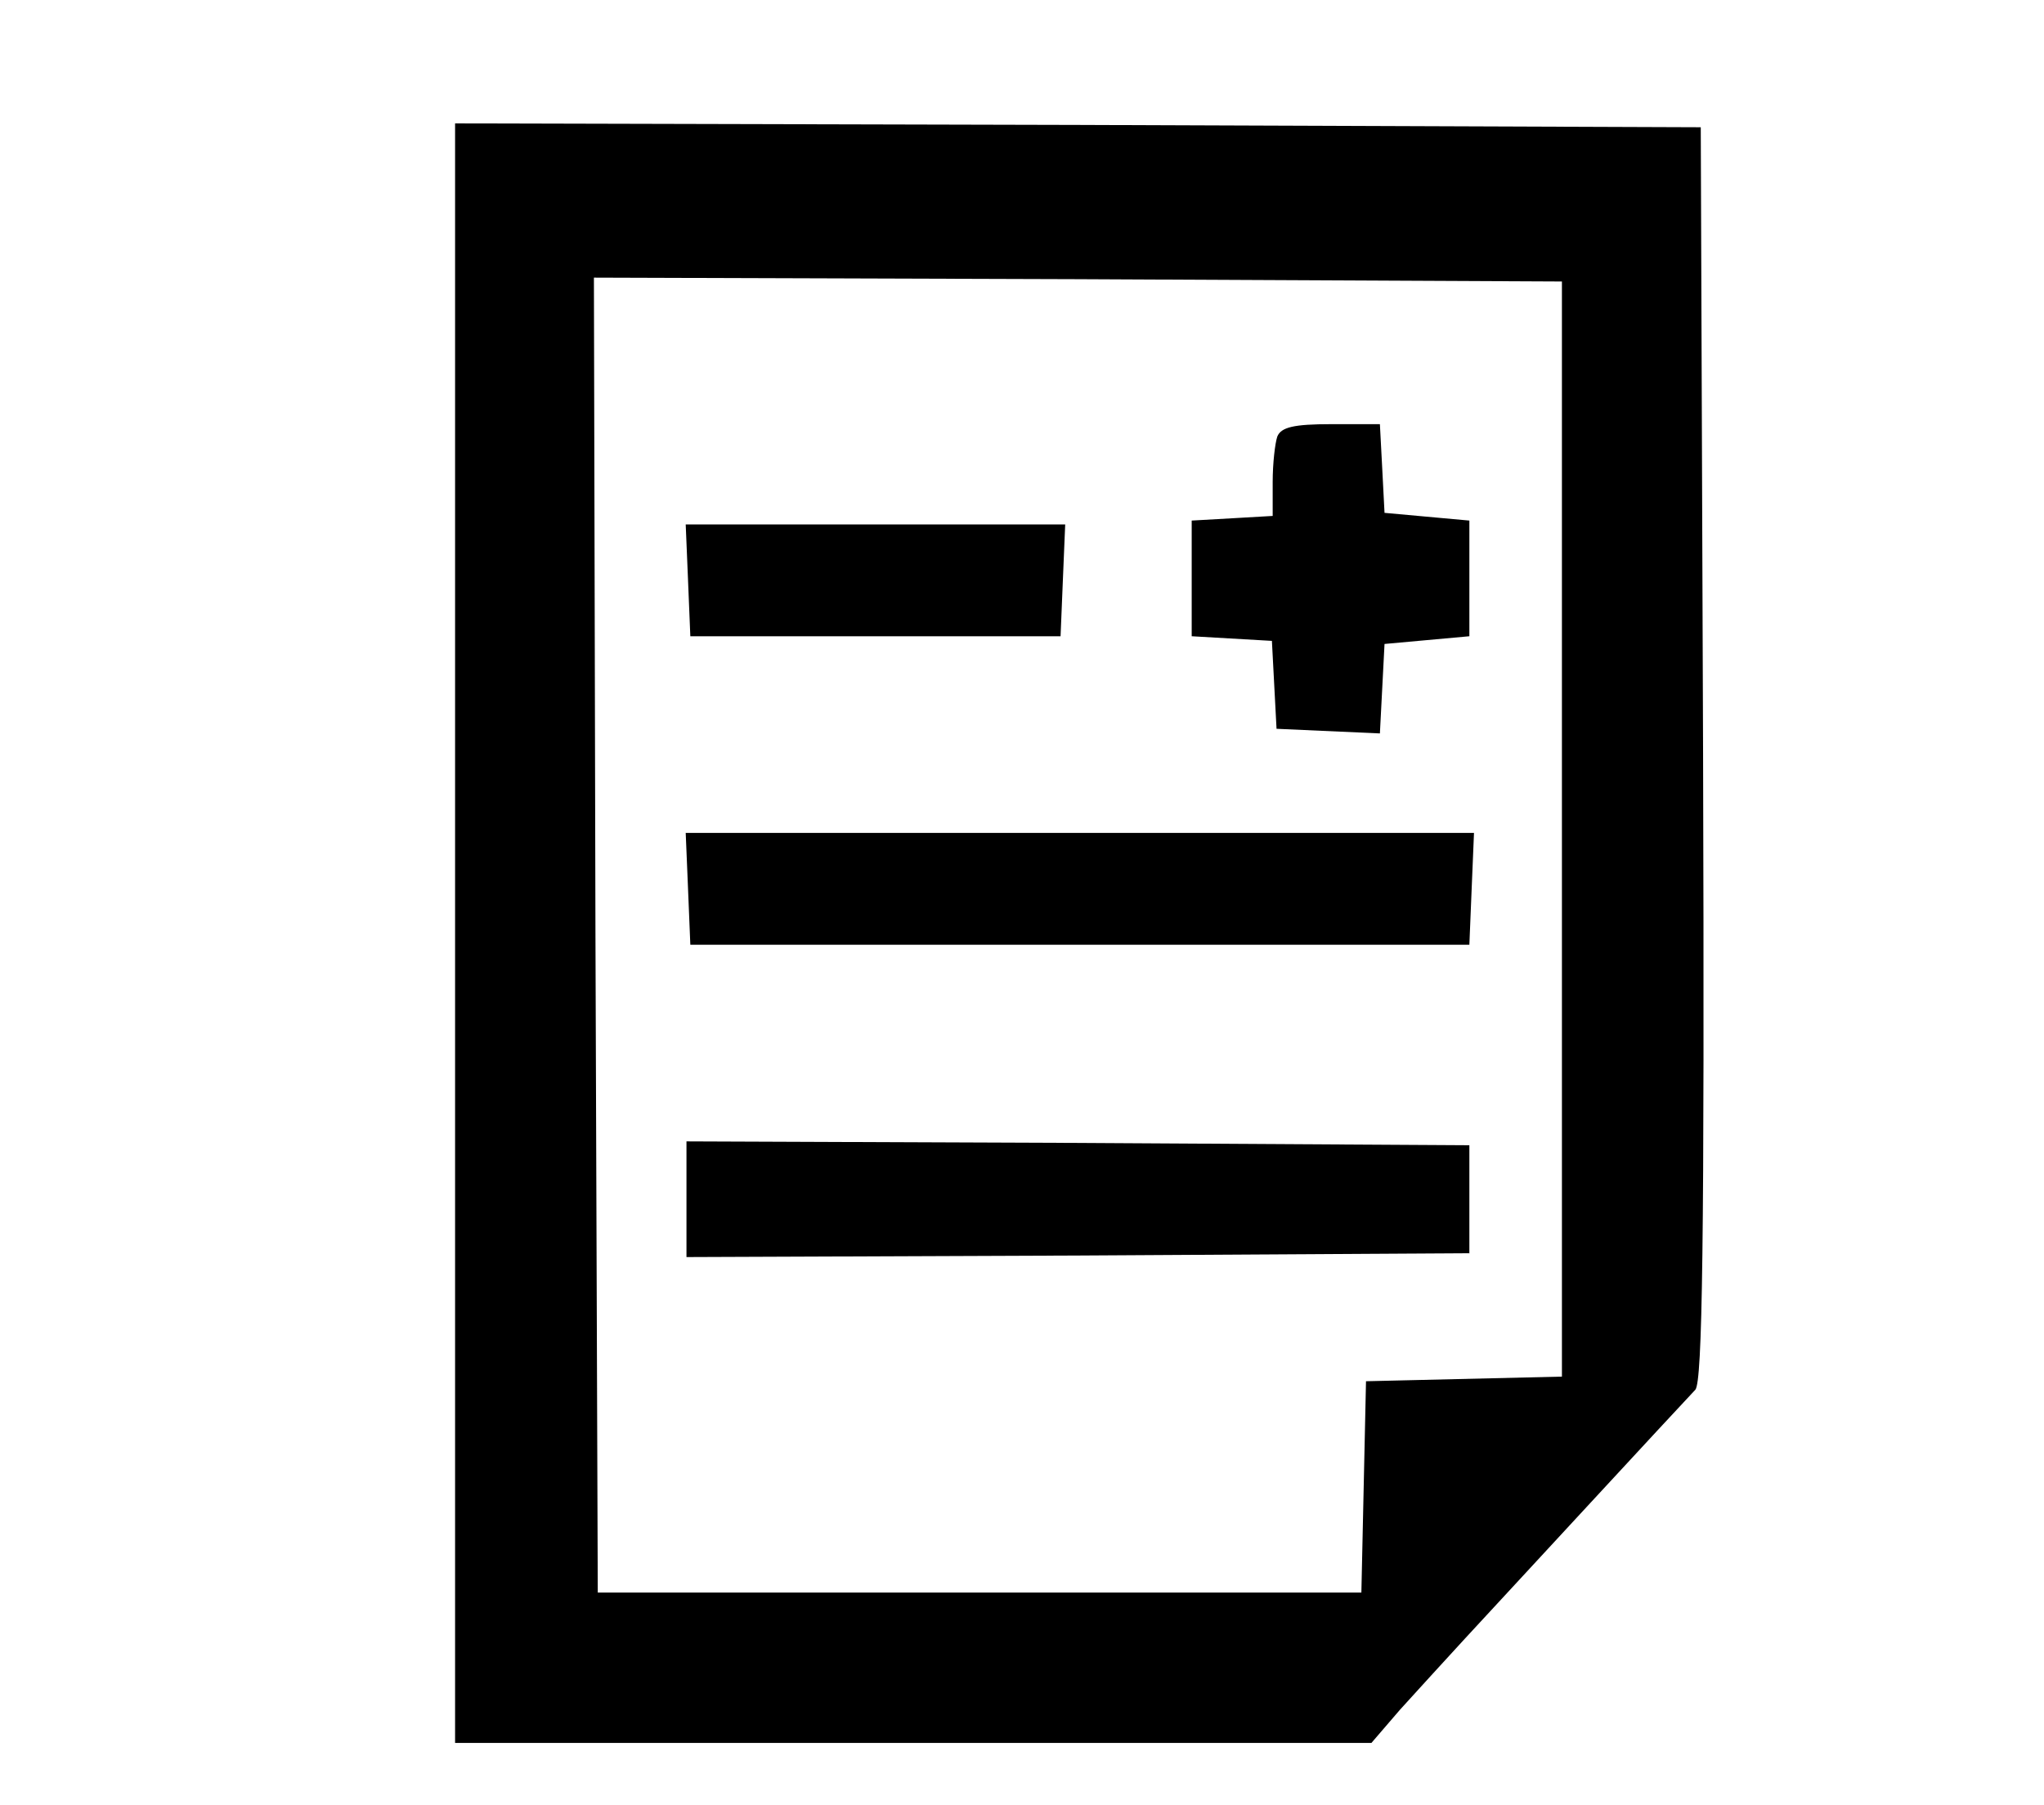
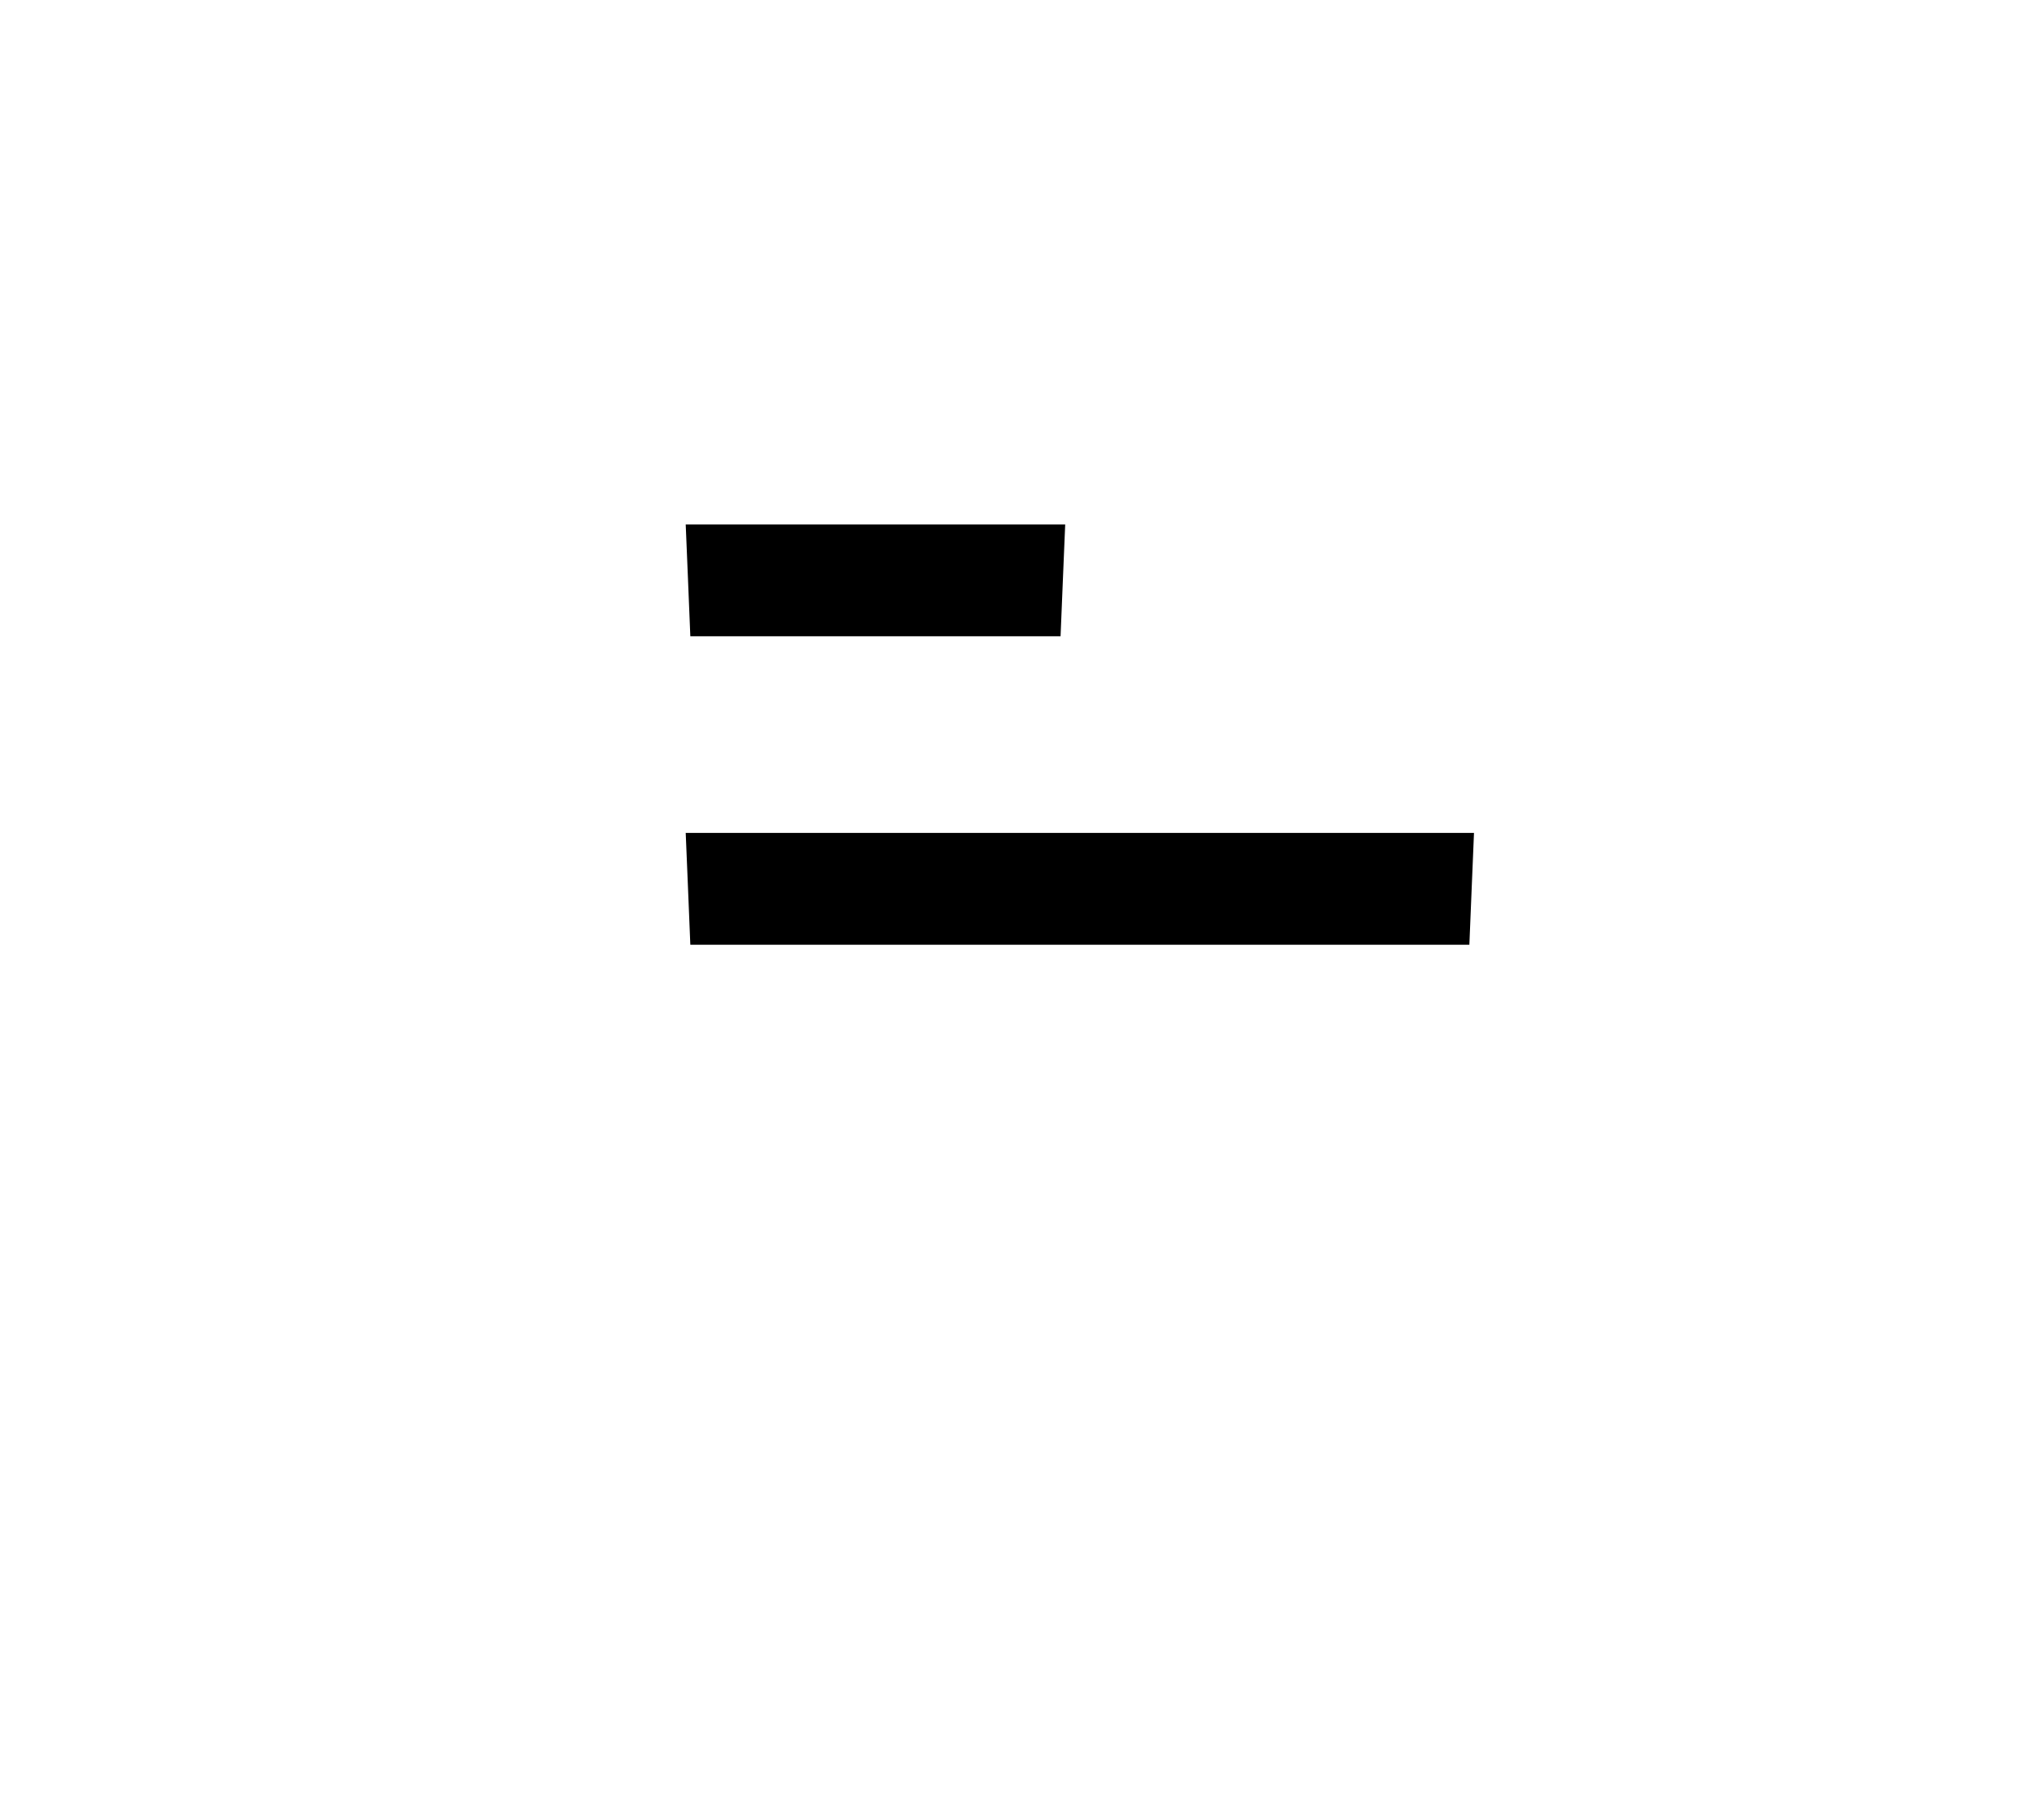
<svg xmlns="http://www.w3.org/2000/svg" version="1.0" viewBox="0 0 265 234" preserveAspectRatio="xMidYMid meet">
  <g transform="translate(0,234) scale(0.1,-0.1)" fill="#000000" stroke="none">
-     <path d="M590 1130 l0 -1050 594 0 594 0 37 43 c21 23 59 65 84 92 50 54 278 301 299 323 9 11 12 185 10 825 l-3 812 -807 3 -808 2 0 -1050z m1435 135 l0 -710 -127 -3 -127 -3 -3 -137 -3 -137 -495 0 -495 0 -3 853 -2 852 627 -2 628 -3 0 -710z" />
-     <path d="M1656 1774 c-3 -9 -6 -35 -6 -59 l0 -44 -52 -3 -53 -3 0 -75 0 -75 52 -3 52 -3 3 -57 3 -57 67 -3 67 -3 3 58 3 58 55 5 55 5 0 75 0 75 -55 5 -55 5 -3 58 -3 57 -63 0 c-49 0 -65 -4 -70 -16z" />
    <path d="M892 1588 l3 -73 240 0 240 0 3 73 3 72 -246 0 -246 0 3 -72z" />
    <path d="M892 1188 l3 -73 505 0 505 0 3 73 3 72 -511 0 -511 0 3 -72z" />
-     <path d="M890 785 l0 -75 508 2 507 3 0 70 0 70 -507 3 -508 2 0 -75z" />
  </g>
</svg>